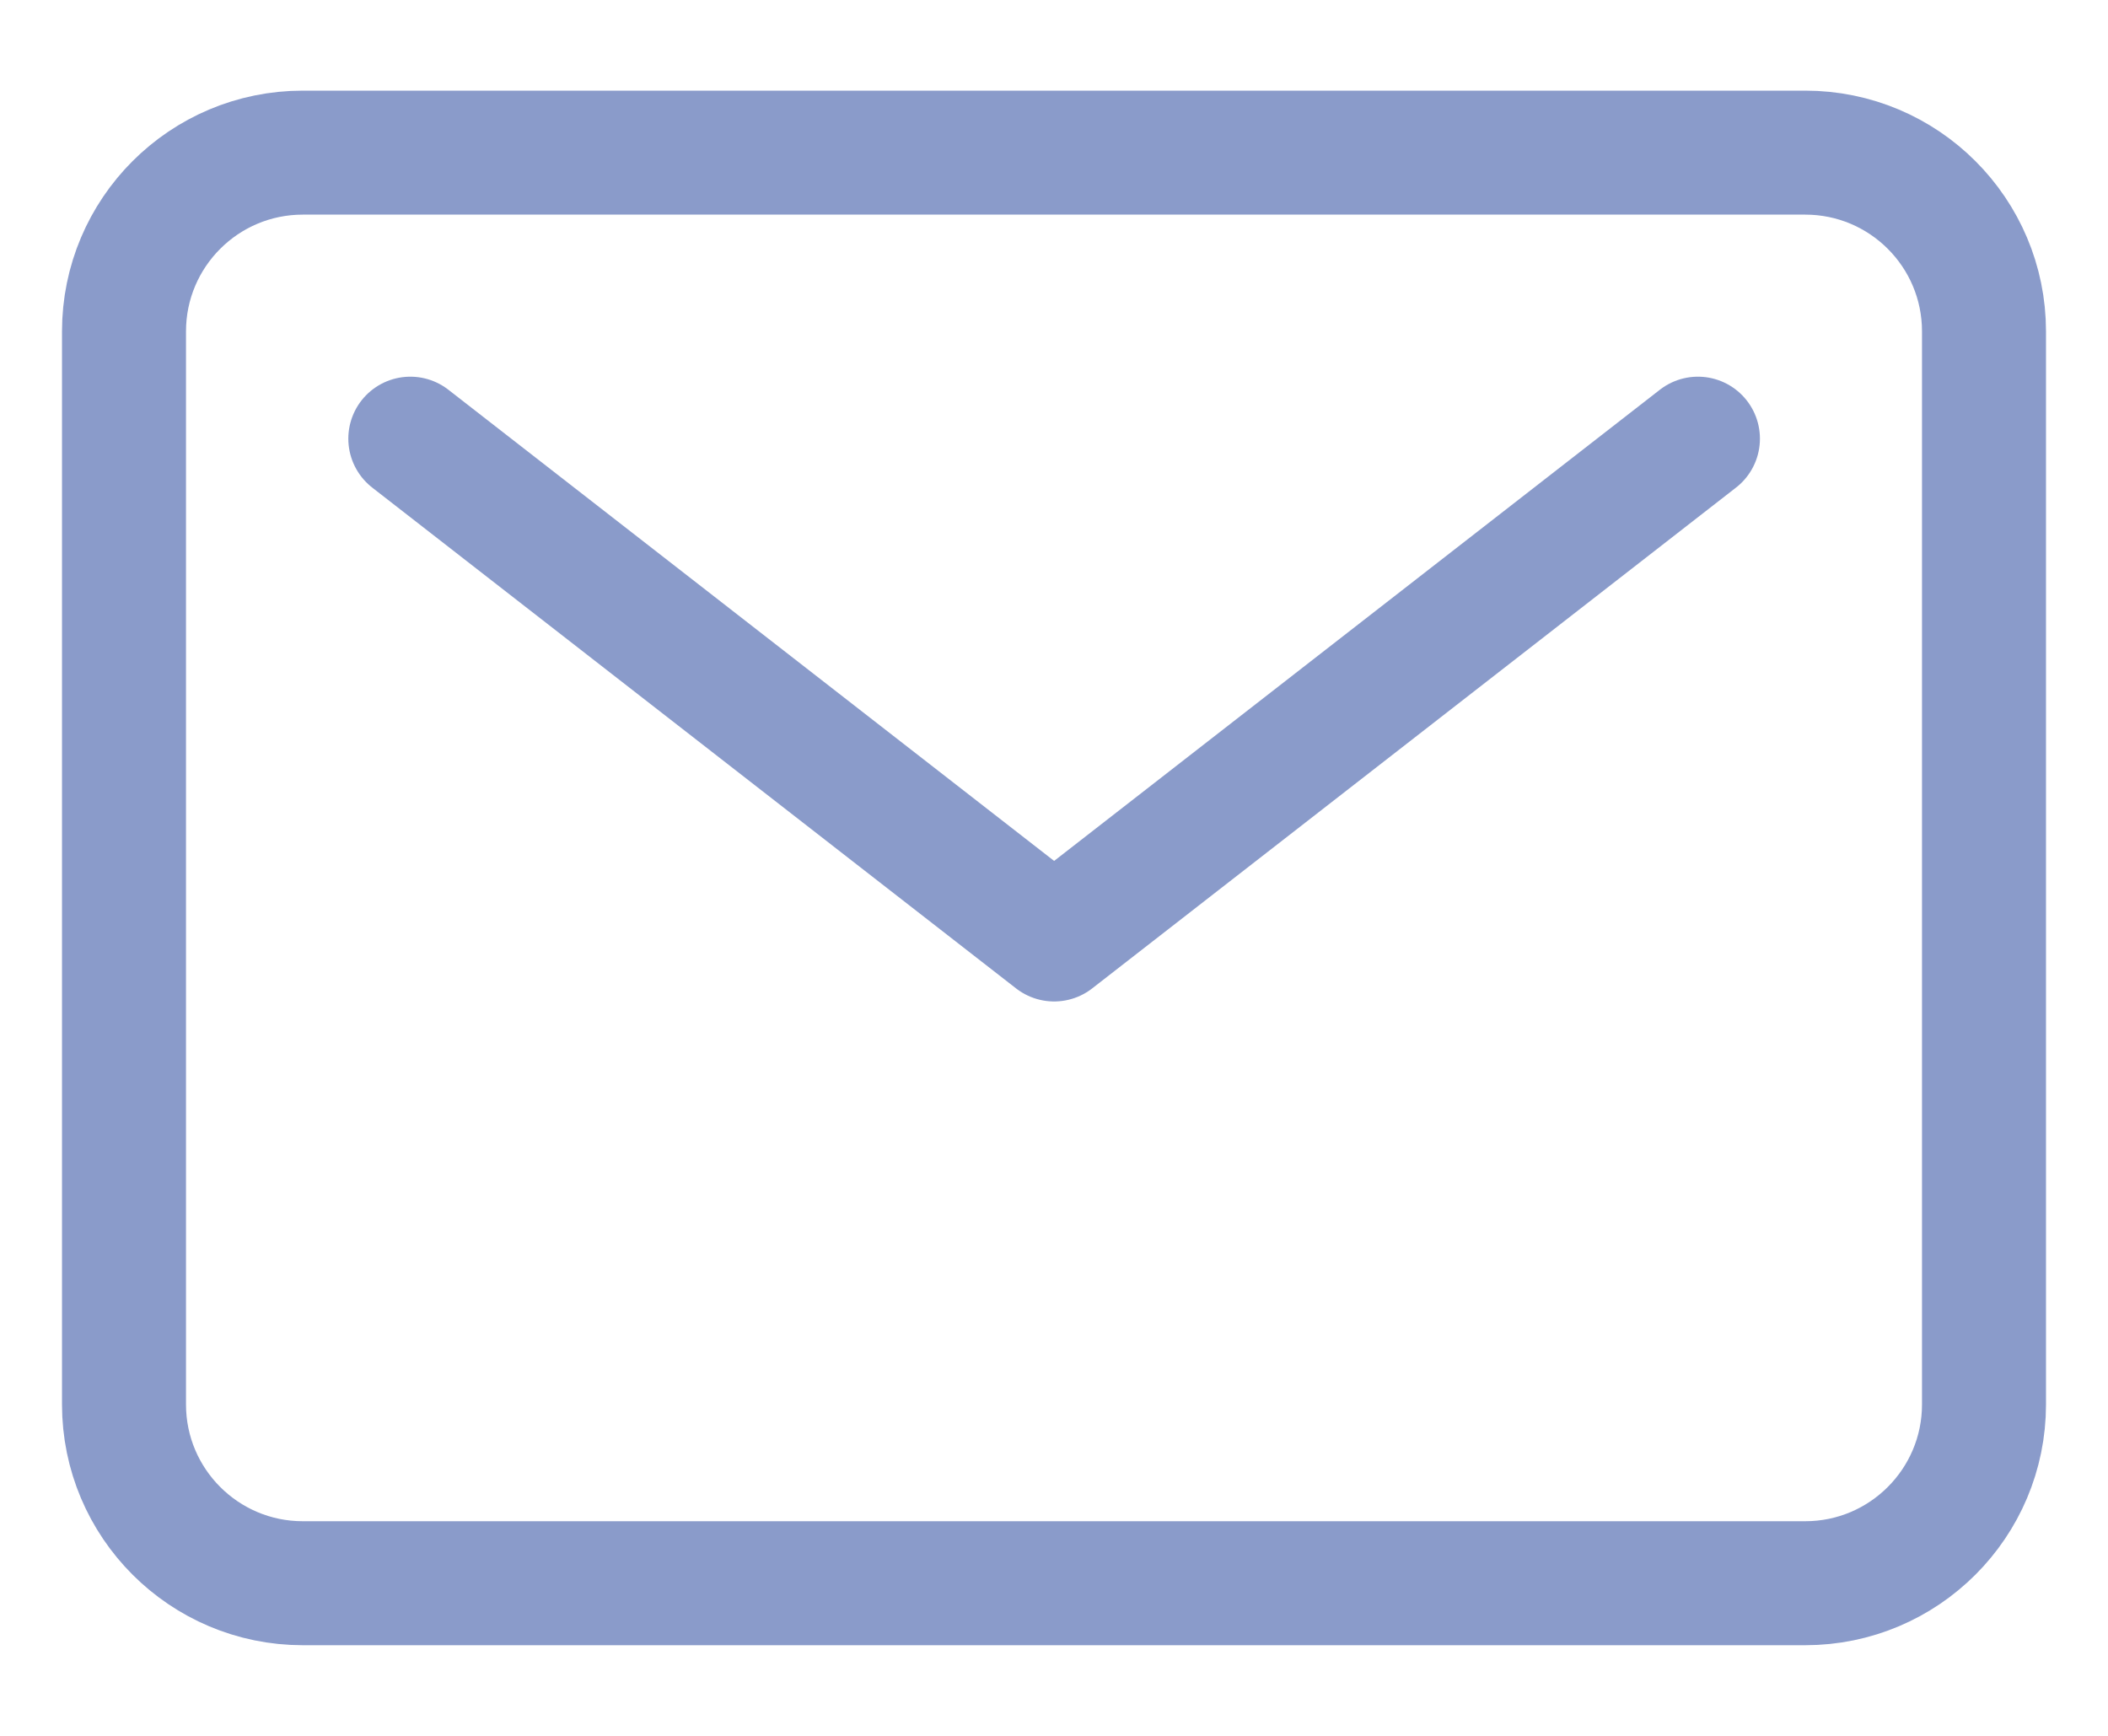
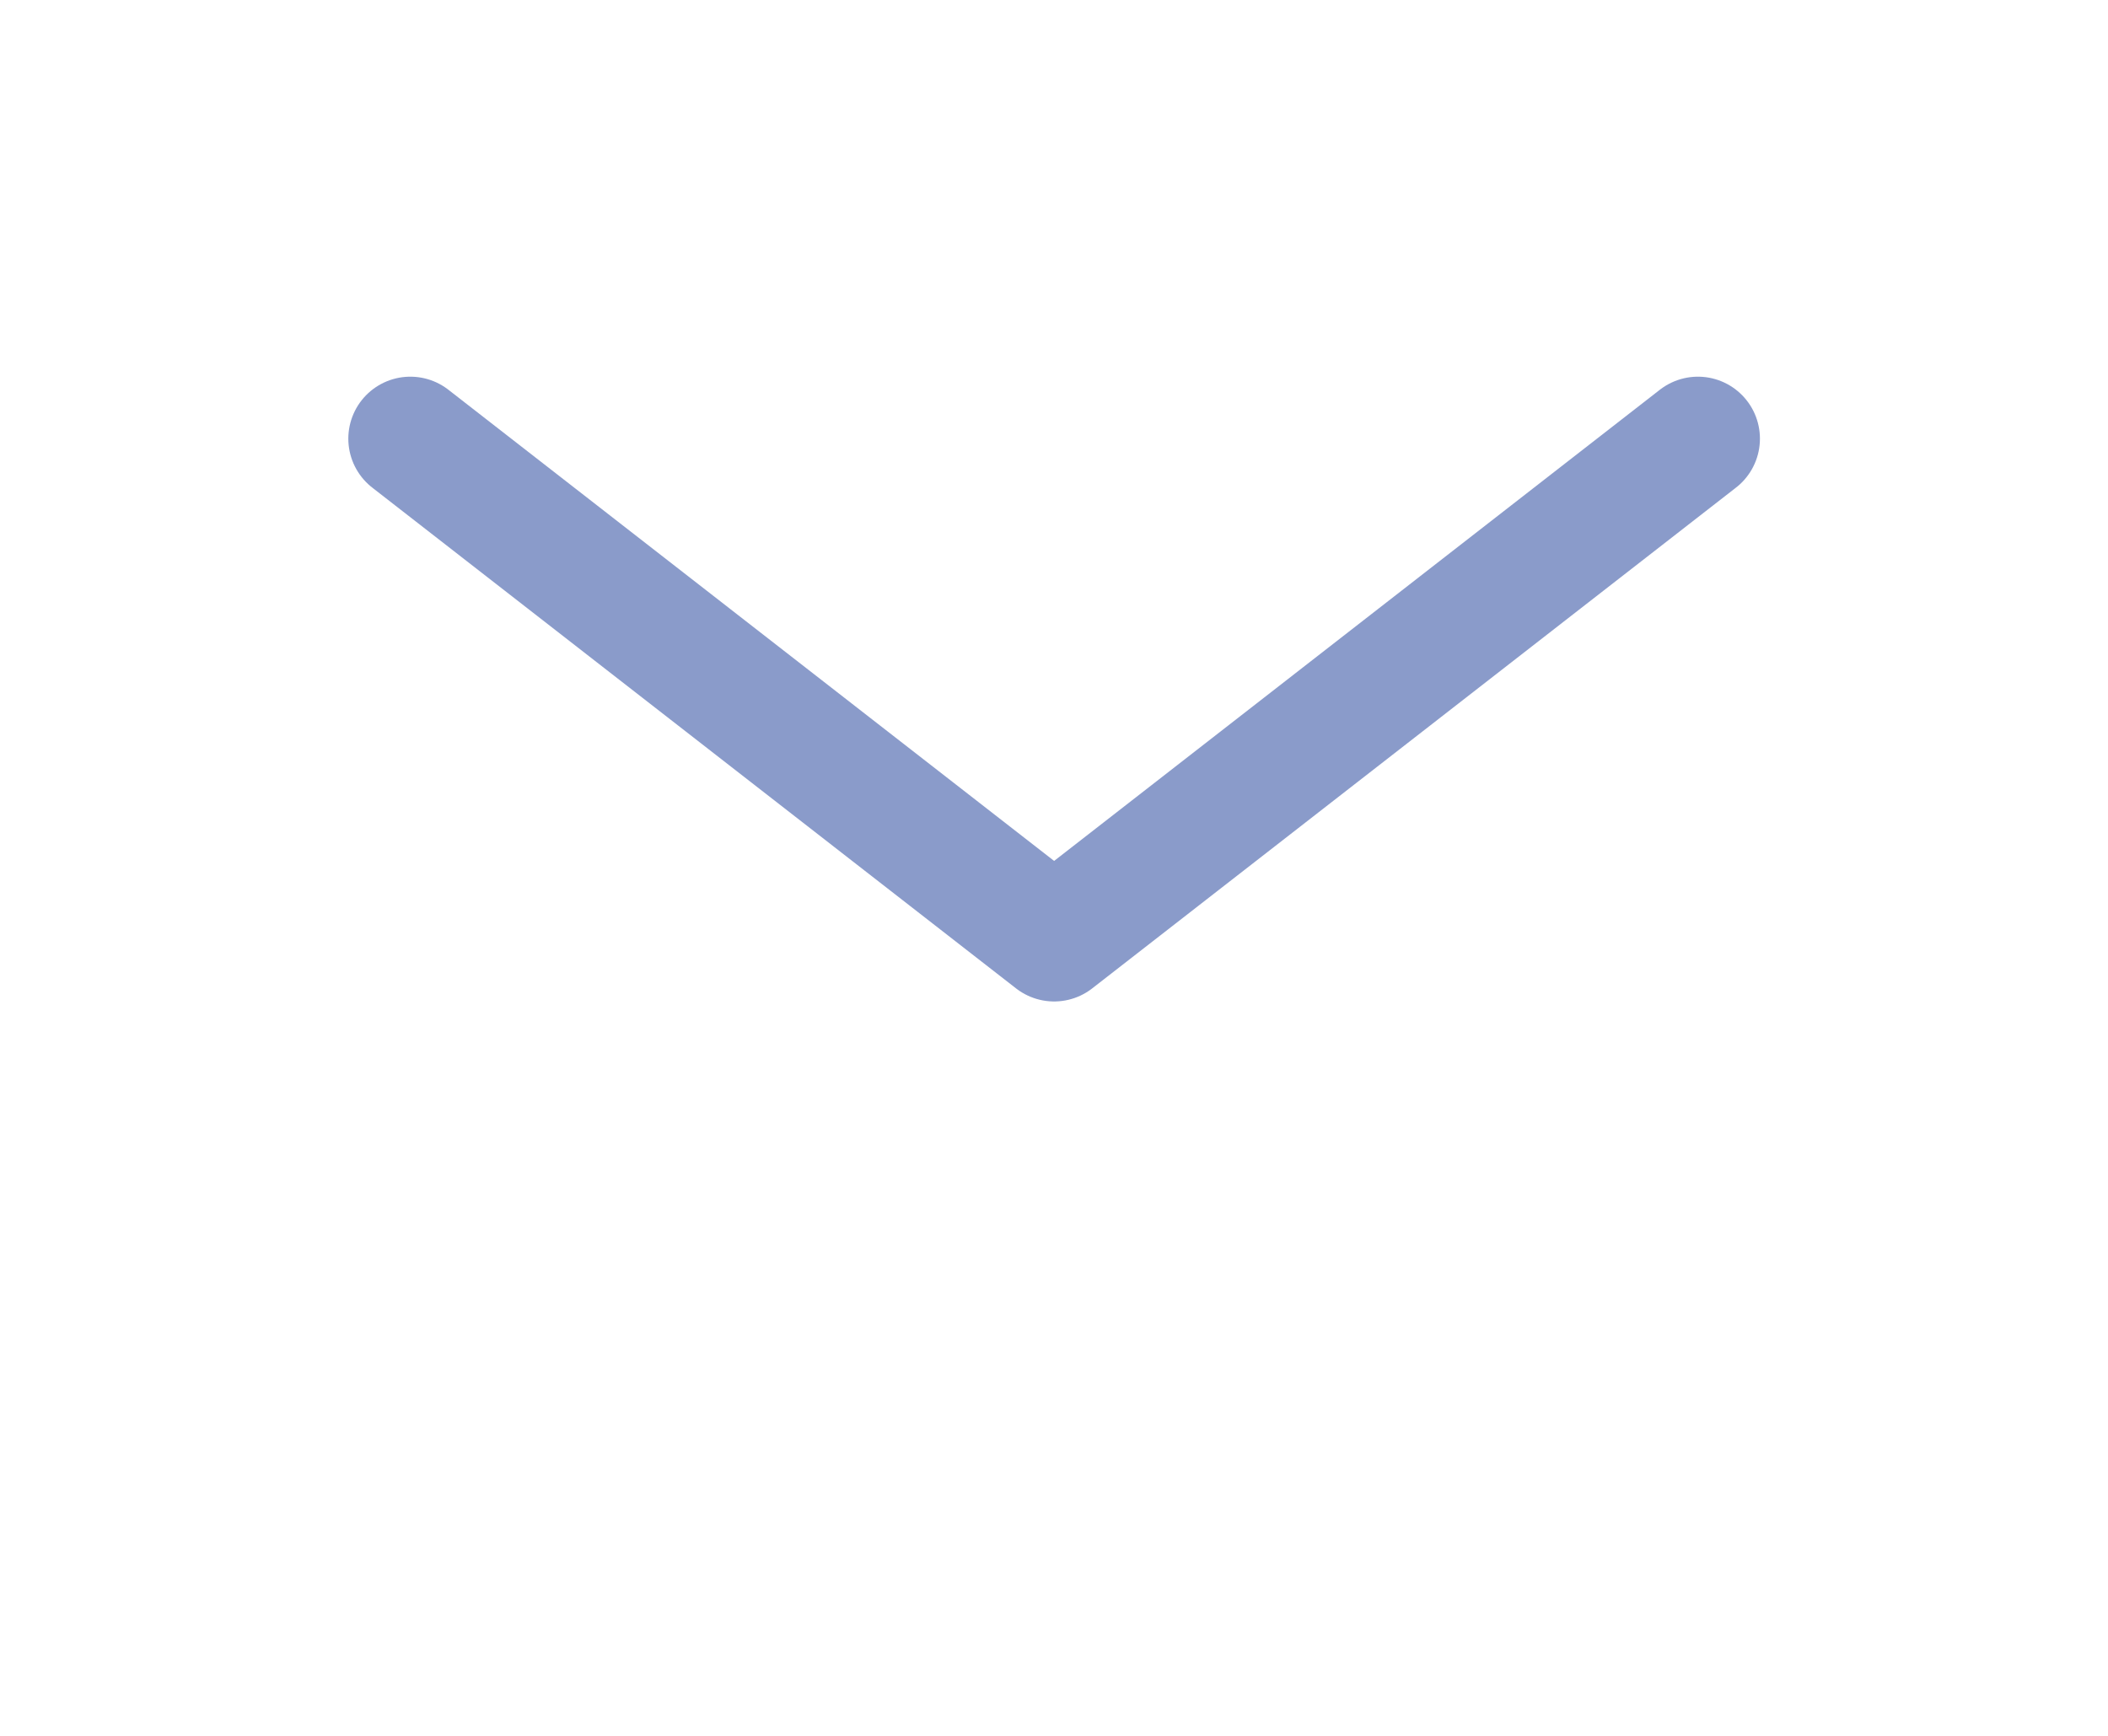
<svg xmlns="http://www.w3.org/2000/svg" width="17" height="14" viewBox="0 0 17 14" fill="none">
-   <path d="M14.558 1.231H2.442C1.646 1.231 1 1.876 1 2.673V11.327C1 12.123 1.646 12.769 2.442 12.769H14.558C15.354 12.769 16 12.123 16 11.327V2.673C16 1.876 15.354 1.231 14.558 1.231Z" stroke="#8A9BCA" stroke-linecap="round" stroke-linejoin="round" />
  <path d="M3.309 3.538L8.501 7.577L13.693 3.538" stroke="#8A9BCA" stroke-linecap="round" stroke-linejoin="round" />
</svg>